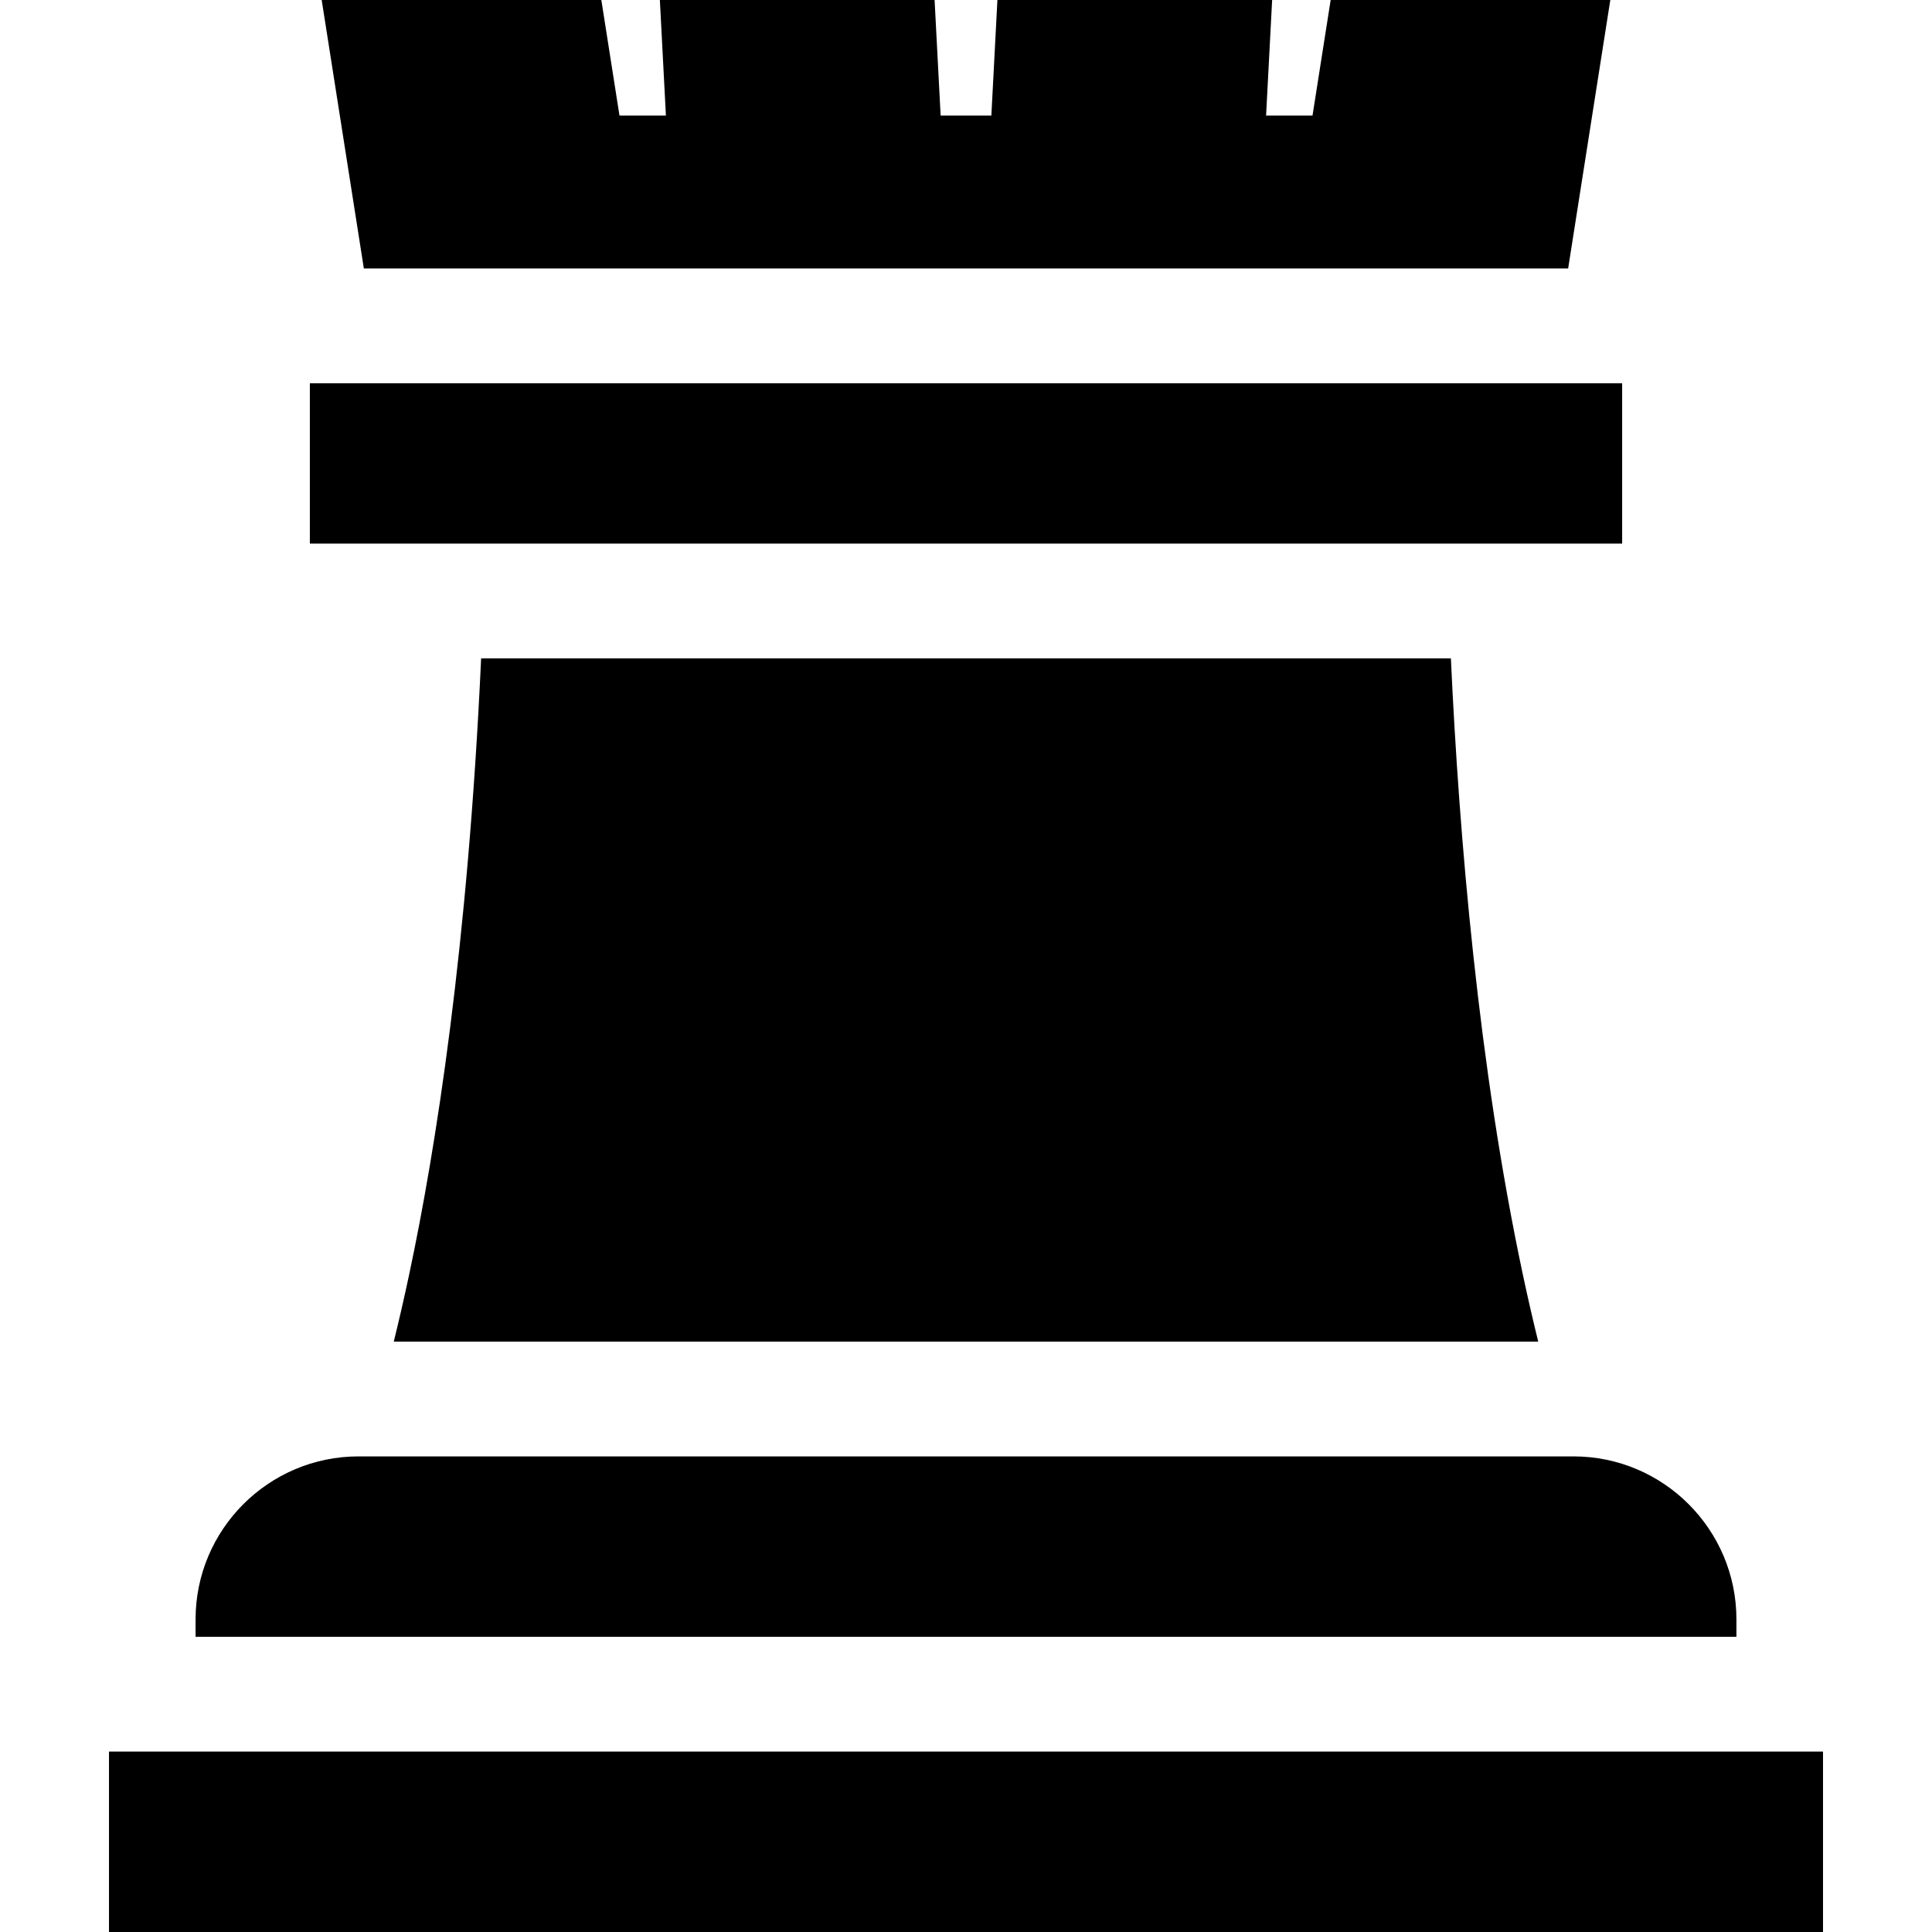
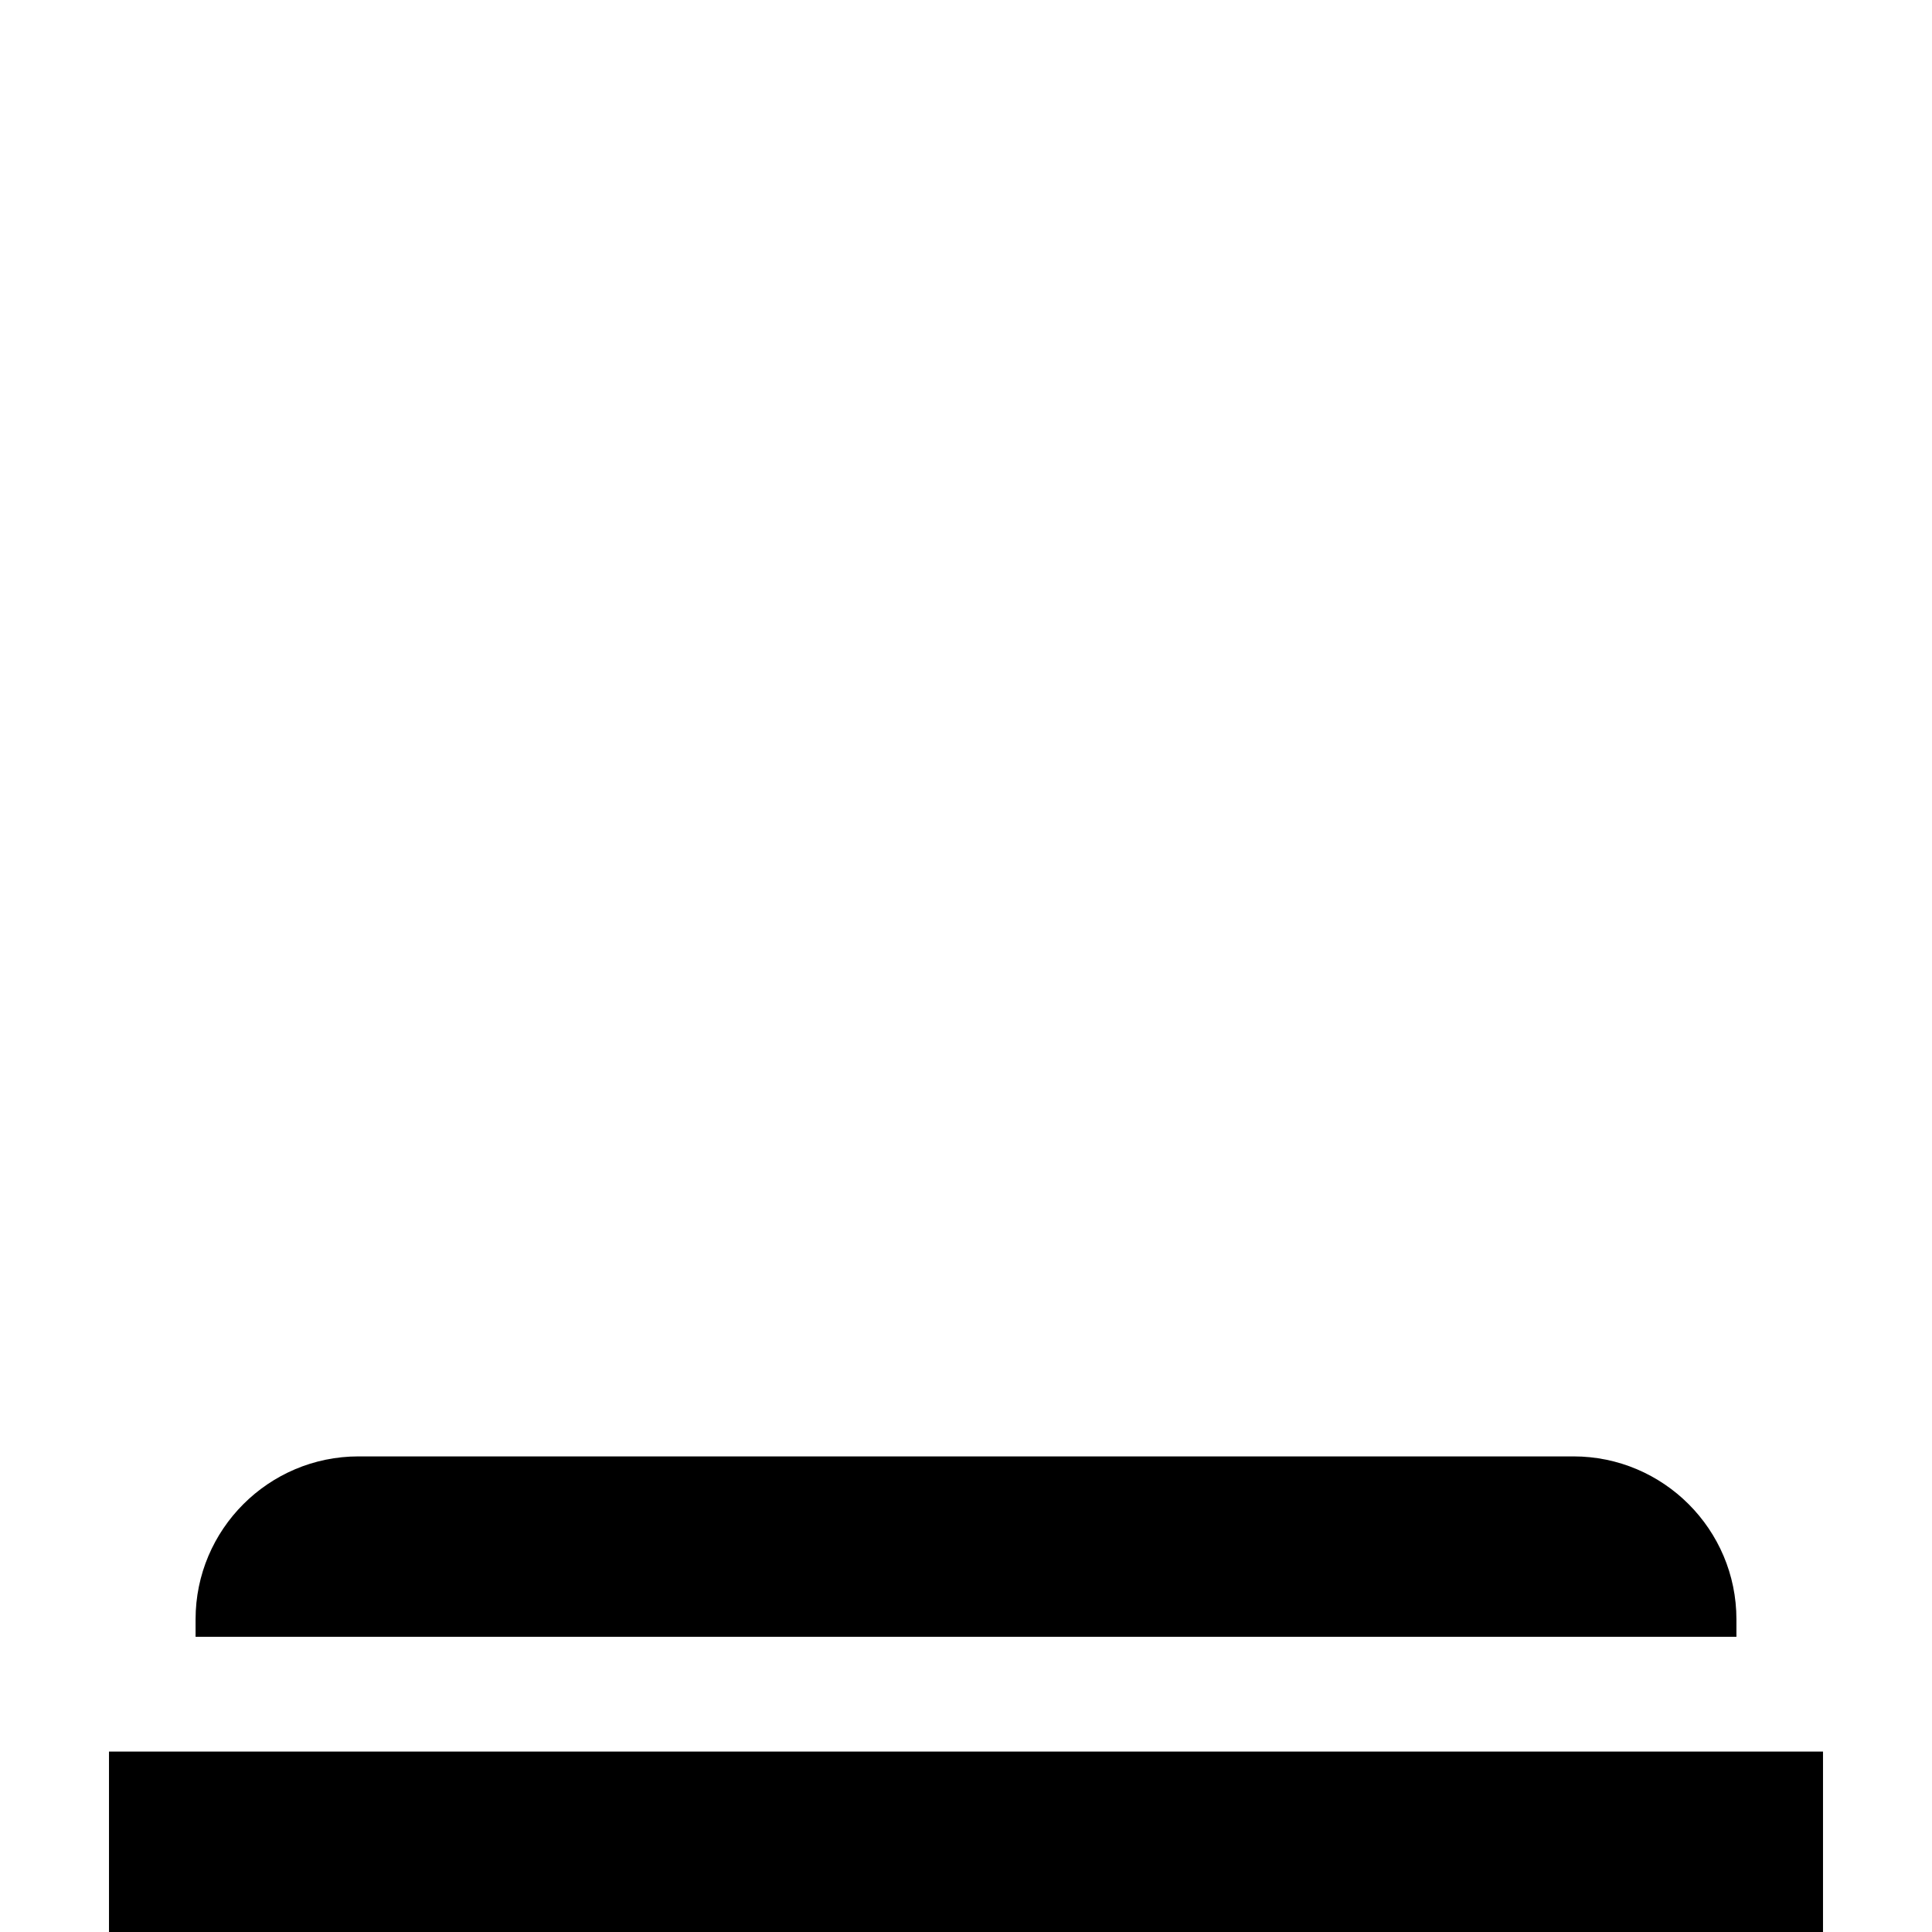
<svg xmlns="http://www.w3.org/2000/svg" fill="#000000" version="1.1" id="Layer_1" viewBox="0 0 512 512" xml:space="preserve">
  <g>
    <g>
      <polygon points="460.171,464.188 452.698,464.188 59.302,464.188 51.829,464.188 28.885,464.188 28.885,512 483.115,512     483.115,464.188   " />
    </g>
  </g>
  <g>
    <g>
-       <rect x="82.115" y="101.573" width="347.77" height="42.487" />
-     </g>
+       </g>
  </g>
  <g>
    <g>
-       <polygon points="352.64,0 347.829,30.627 335.526,30.627 337.129,0 264.324,0 262.72,30.627 249.279,30.627 247.676,0 174.87,0     176.473,30.627 164.17,30.627 159.36,0 85.25,0 96.426,71.154 415.574,71.154 426.749,0   " />
-     </g>
+       </g>
  </g>
  <g>
    <g>
      <path d="M416.992,385.96h-32.552H127.56H95.008c-23.81,0-43.179,19.371-43.179,43.18v4.631h30.417h347.508h30.417v-4.631    C460.171,405.331,440.801,385.96,416.992,385.96z" />
    </g>
  </g>
  <g>
    <g>
-       <path d="M403.485,337.367C391.836,282.432,386.7,222.102,384.5,174.476H127.503c-3.512,76.506-12.062,130.227-18.988,162.891    c-1.414,6.668-2.813,12.712-4.162,18.176h303.295C406.297,350.078,404.899,344.035,403.485,337.367z" />
-     </g>
+       </g>
  </g>
</svg>